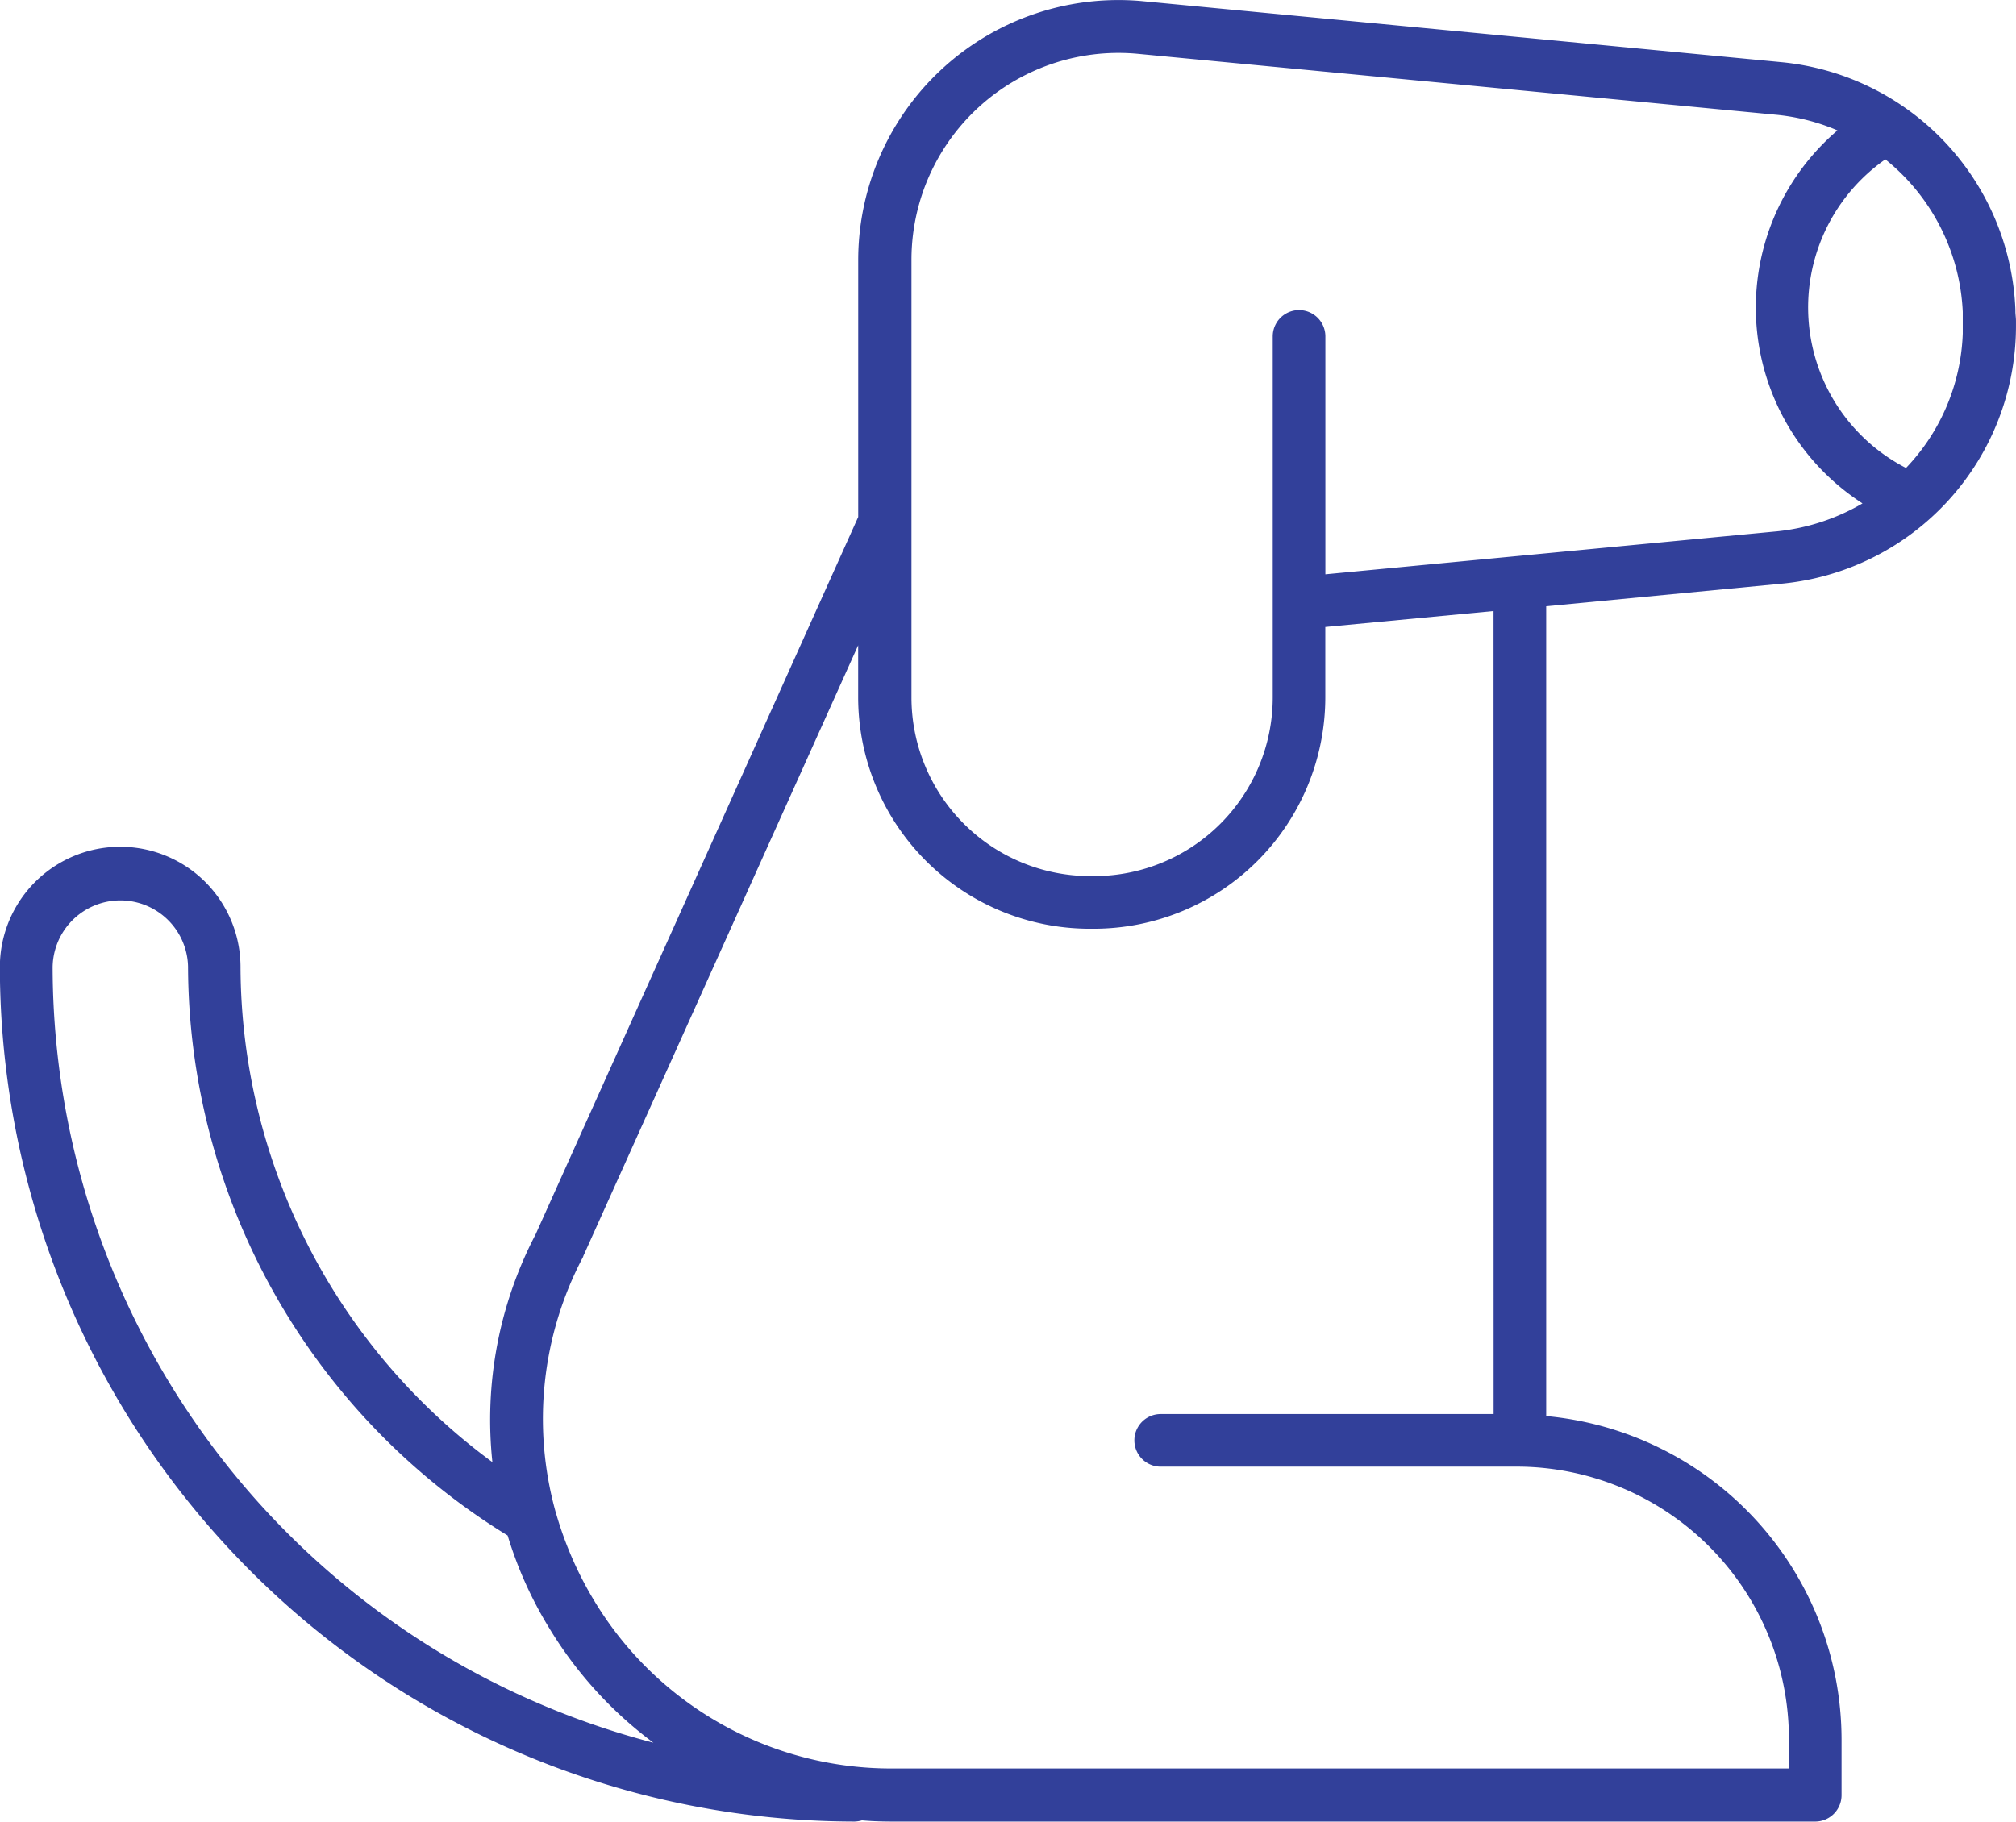
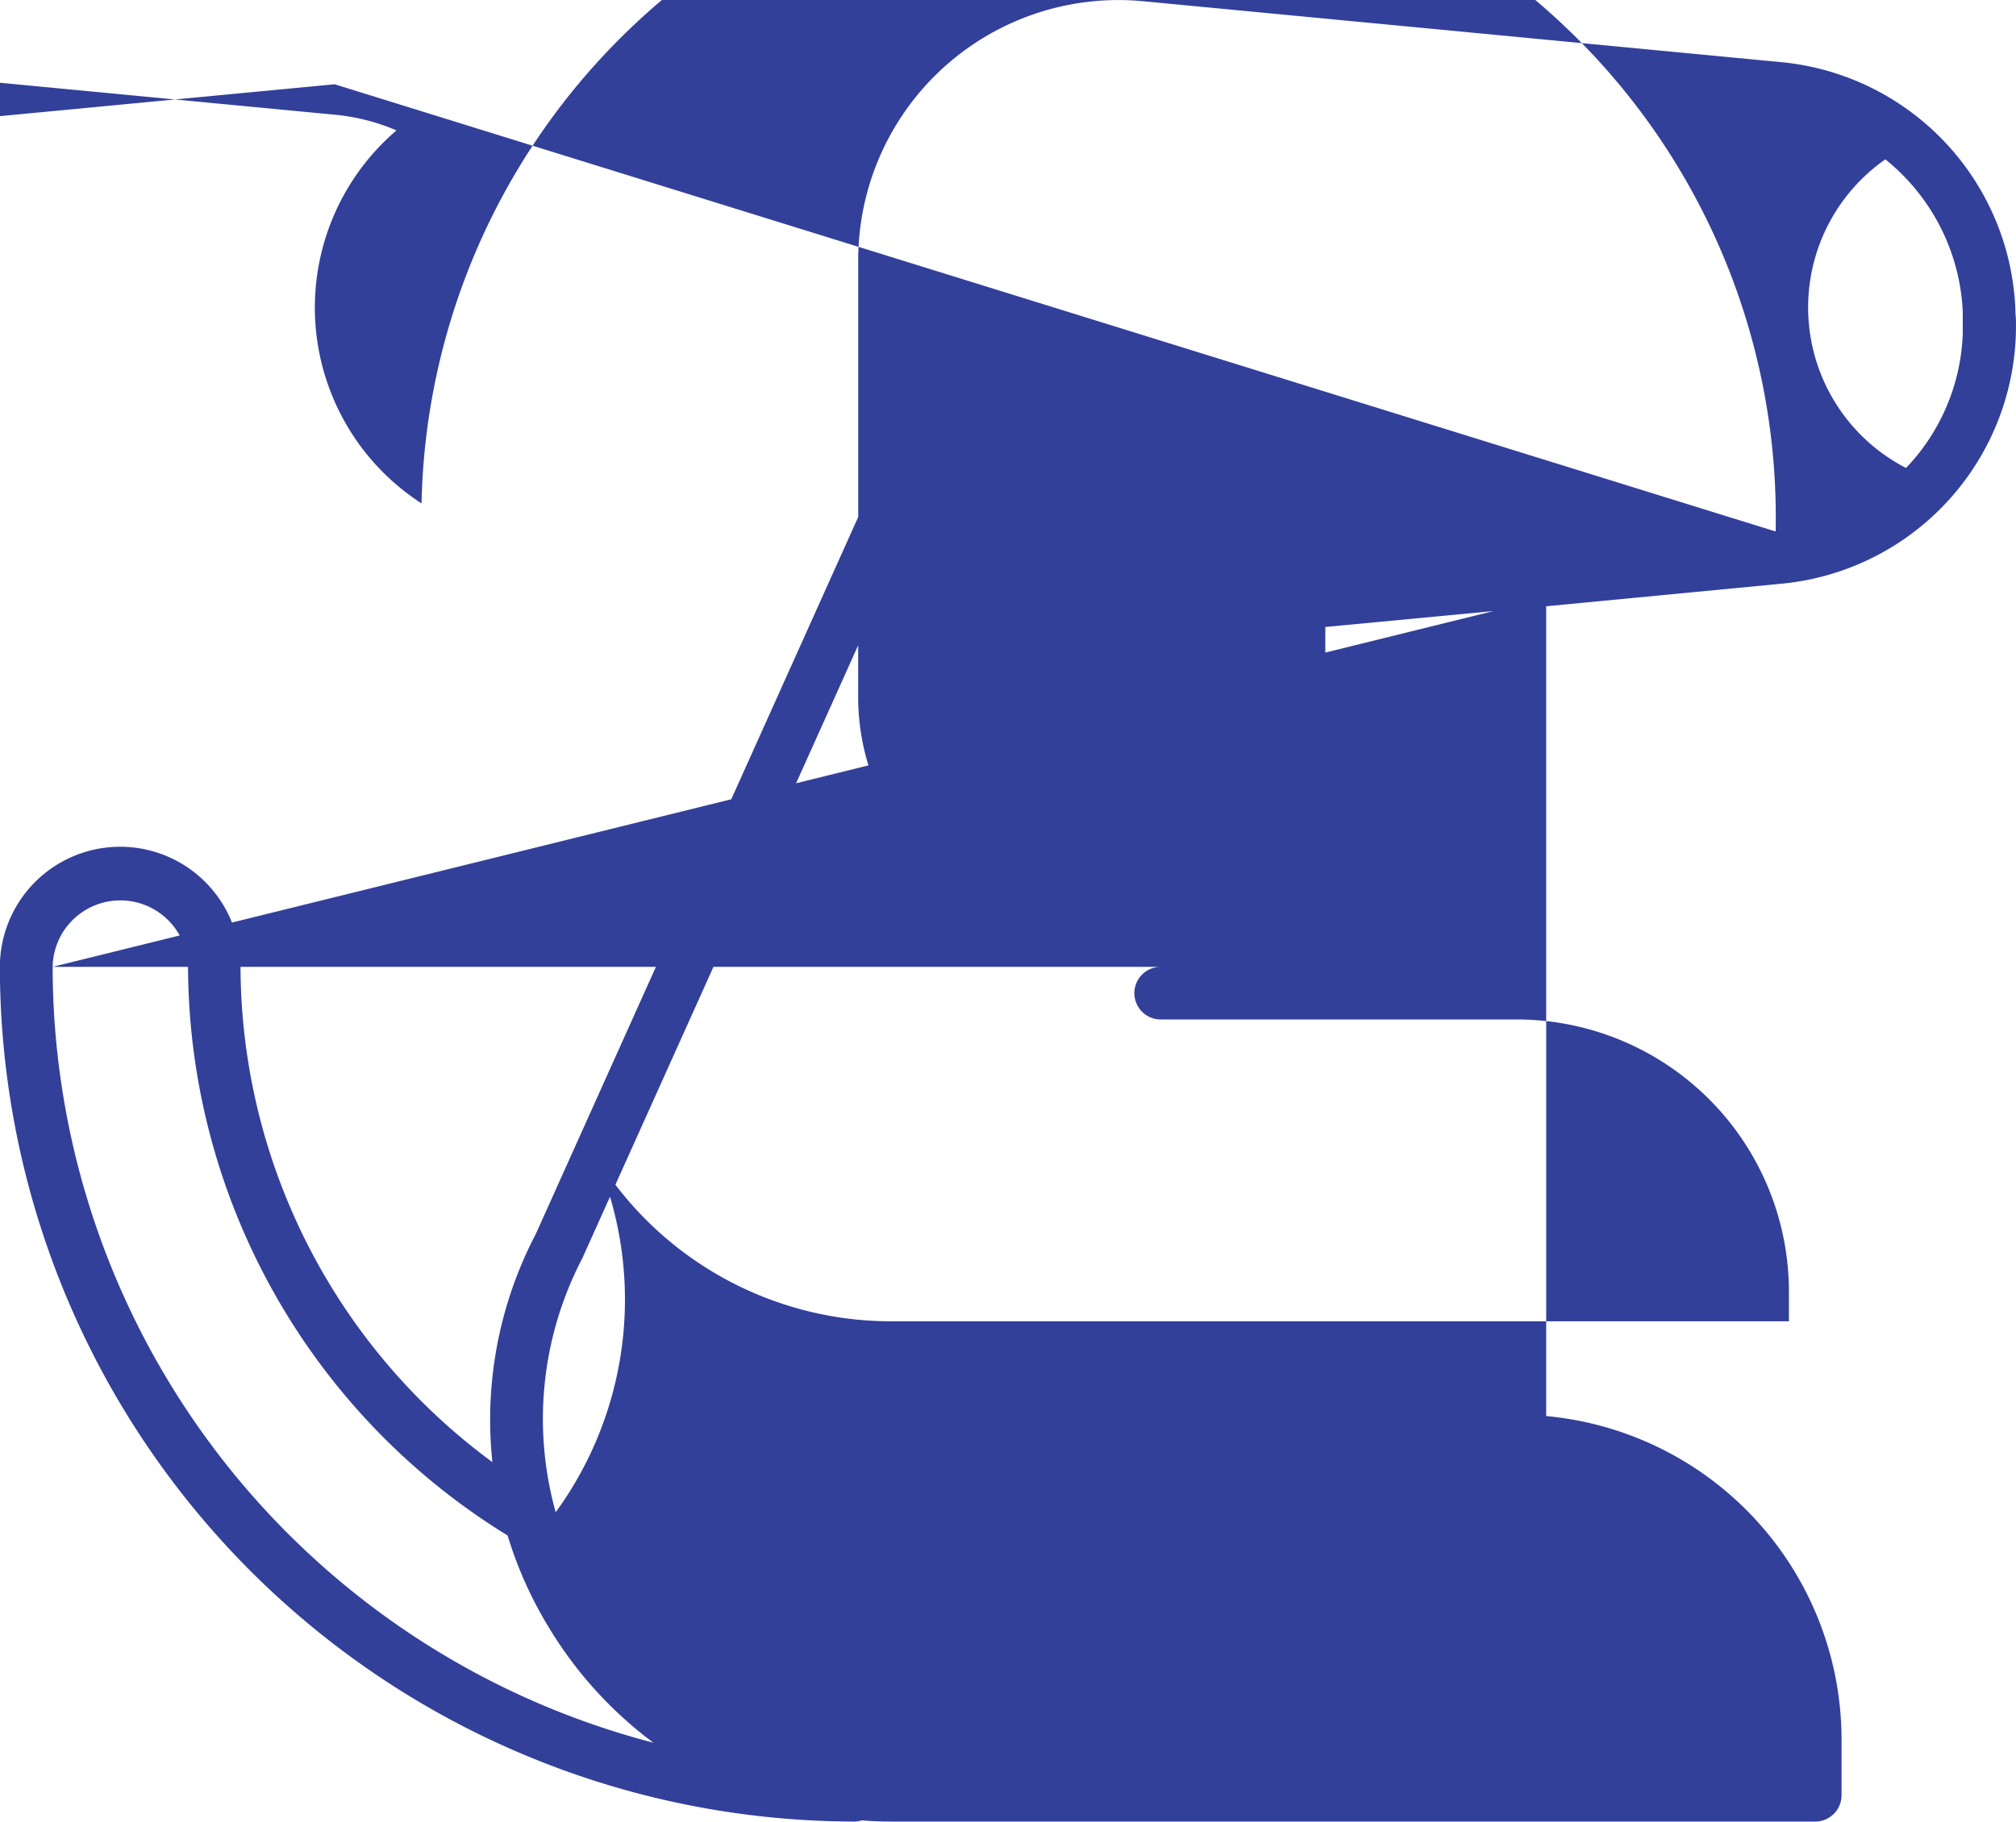
<svg xmlns="http://www.w3.org/2000/svg" width="88.514" height="80" viewBox="0 0 88.514 80">
  <g id="noun_Dog_2081028" transform="translate(-19.228 -106.389)">
-     <path id="Path_291" data-name="Path 291" d="M171.688,120.059v-.065a11.372,11.372,0,0,0-10.307-10.878l-28-2.674a11.423,11.423,0,0,0-12.5,11.371v11.28l-14.162,31.5a17.6,17.6,0,0,0-1.9,10.008,27.1,27.1,0,0,1-11.059-21.742,5.283,5.283,0,0,0-10.566,0,37.571,37.571,0,0,0,37.527,37.527,1.305,1.305,0,0,0,.325-.052c.441.039.883.052,1.337.052H162.9a1.158,1.158,0,0,0,1.155-1.155v-2.453a14.279,14.279,0,0,0-12.968-14.2V133.014l10.294-.987a11.367,11.367,0,0,0,10.332-11.358v-.182C171.714,120.345,171.688,120.2,171.688,120.059Zm-5.711-6.672a9.115,9.115,0,0,1,3.4,6.7v.948a8.994,8.994,0,0,1-2.492,5.906,7.932,7.932,0,0,1-.909-13.552ZM85.511,148.85a2.973,2.973,0,0,1,5.945,0,29.422,29.422,0,0,0,14.032,24.974,17.381,17.381,0,0,0,1.817,4.05,17.652,17.652,0,0,0,4.582,5.049A35.252,35.252,0,0,1,85.511,148.85Zm63.267,19.639H134.161a1.155,1.155,0,1,0,0,2.311h15.771a11.962,11.962,0,0,1,11.812,11.955v1.3H122.388a15.218,15.218,0,0,1-13.11-7.386A15.87,15.87,0,0,1,107.6,172.8c0-.013-.013-.026-.013-.039a15.235,15.235,0,0,1,1.194-11.137c.013-.026.026-.039.026-.065l12.072-26.831v2.285a10.171,10.171,0,0,0,10.164,10.164h.182a10.171,10.171,0,0,0,10.164-10.164v-3.089l7.386-.7Zm12.383-38.76-19.769,1.882V121.163a1.155,1.155,0,1,0-2.311,0v15.862a7.85,7.85,0,0,1-7.84,7.84h-.182a7.85,7.85,0,0,1-7.84-7.84V117.814a9.087,9.087,0,0,1,9.956-9.06l28,2.674a8.983,8.983,0,0,1,2.7.688,10.238,10.238,0,0,0,1.1,16.381A9.316,9.316,0,0,1,161.161,129.73Z" transform="translate(-63.972)" fill="#32409a" />
+     <path id="Path_291" data-name="Path 291" d="M171.688,120.059v-.065a11.372,11.372,0,0,0-10.307-10.878l-28-2.674a11.423,11.423,0,0,0-12.5,11.371v11.28l-14.162,31.5a17.6,17.6,0,0,0-1.9,10.008,27.1,27.1,0,0,1-11.059-21.742,5.283,5.283,0,0,0-10.566,0,37.571,37.571,0,0,0,37.527,37.527,1.305,1.305,0,0,0,.325-.052c.441.039.883.052,1.337.052H162.9a1.158,1.158,0,0,0,1.155-1.155v-2.453a14.279,14.279,0,0,0-12.968-14.2V133.014l10.294-.987a11.367,11.367,0,0,0,10.332-11.358v-.182C171.714,120.345,171.688,120.2,171.688,120.059Zm-5.711-6.672a9.115,9.115,0,0,1,3.4,6.7v.948a8.994,8.994,0,0,1-2.492,5.906,7.932,7.932,0,0,1-.909-13.552ZM85.511,148.85a2.973,2.973,0,0,1,5.945,0,29.422,29.422,0,0,0,14.032,24.974,17.381,17.381,0,0,0,1.817,4.05,17.652,17.652,0,0,0,4.582,5.049A35.252,35.252,0,0,1,85.511,148.85ZH134.161a1.155,1.155,0,1,0,0,2.311h15.771a11.962,11.962,0,0,1,11.812,11.955v1.3H122.388a15.218,15.218,0,0,1-13.11-7.386A15.87,15.87,0,0,1,107.6,172.8c0-.013-.013-.026-.013-.039a15.235,15.235,0,0,1,1.194-11.137c.013-.026.026-.039.026-.065l12.072-26.831v2.285a10.171,10.171,0,0,0,10.164,10.164h.182a10.171,10.171,0,0,0,10.164-10.164v-3.089l7.386-.7Zm12.383-38.76-19.769,1.882V121.163a1.155,1.155,0,1,0-2.311,0v15.862a7.85,7.85,0,0,1-7.84,7.84h-.182a7.85,7.85,0,0,1-7.84-7.84V117.814a9.087,9.087,0,0,1,9.956-9.06l28,2.674a8.983,8.983,0,0,1,2.7.688,10.238,10.238,0,0,0,1.1,16.381A9.316,9.316,0,0,1,161.161,129.73Z" transform="translate(-63.972)" fill="#32409a" />
  </g>
</svg>